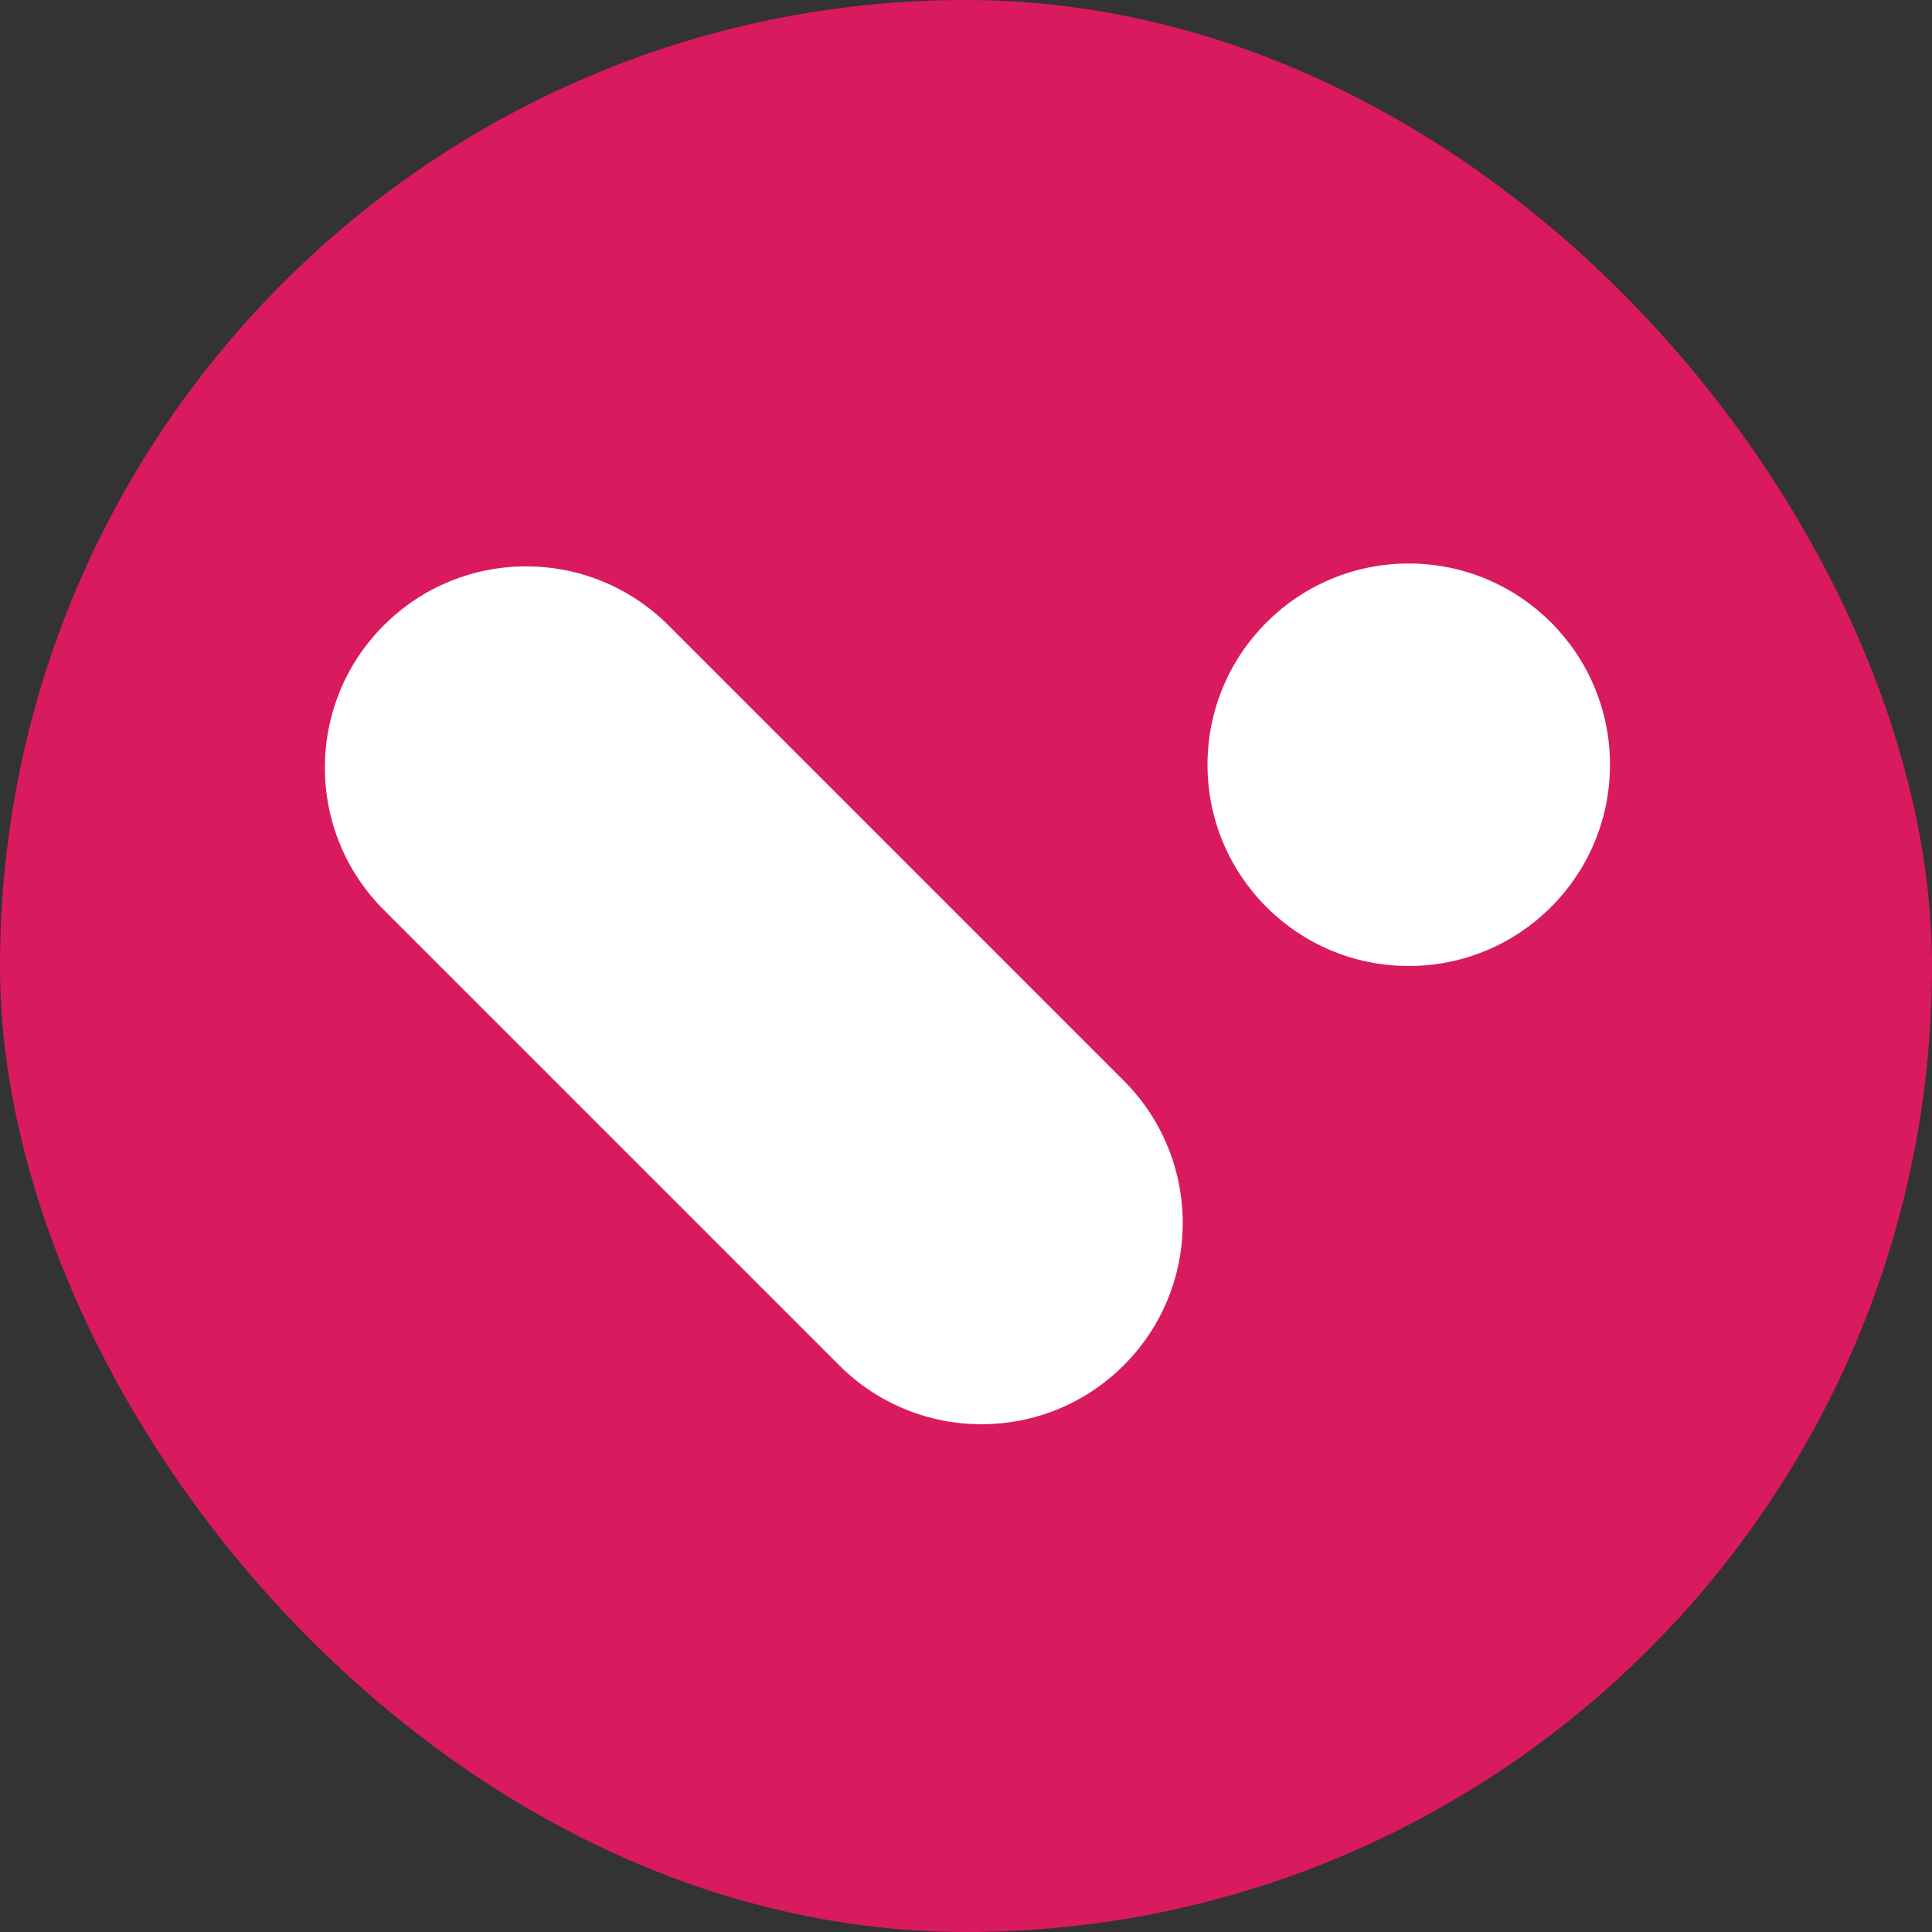
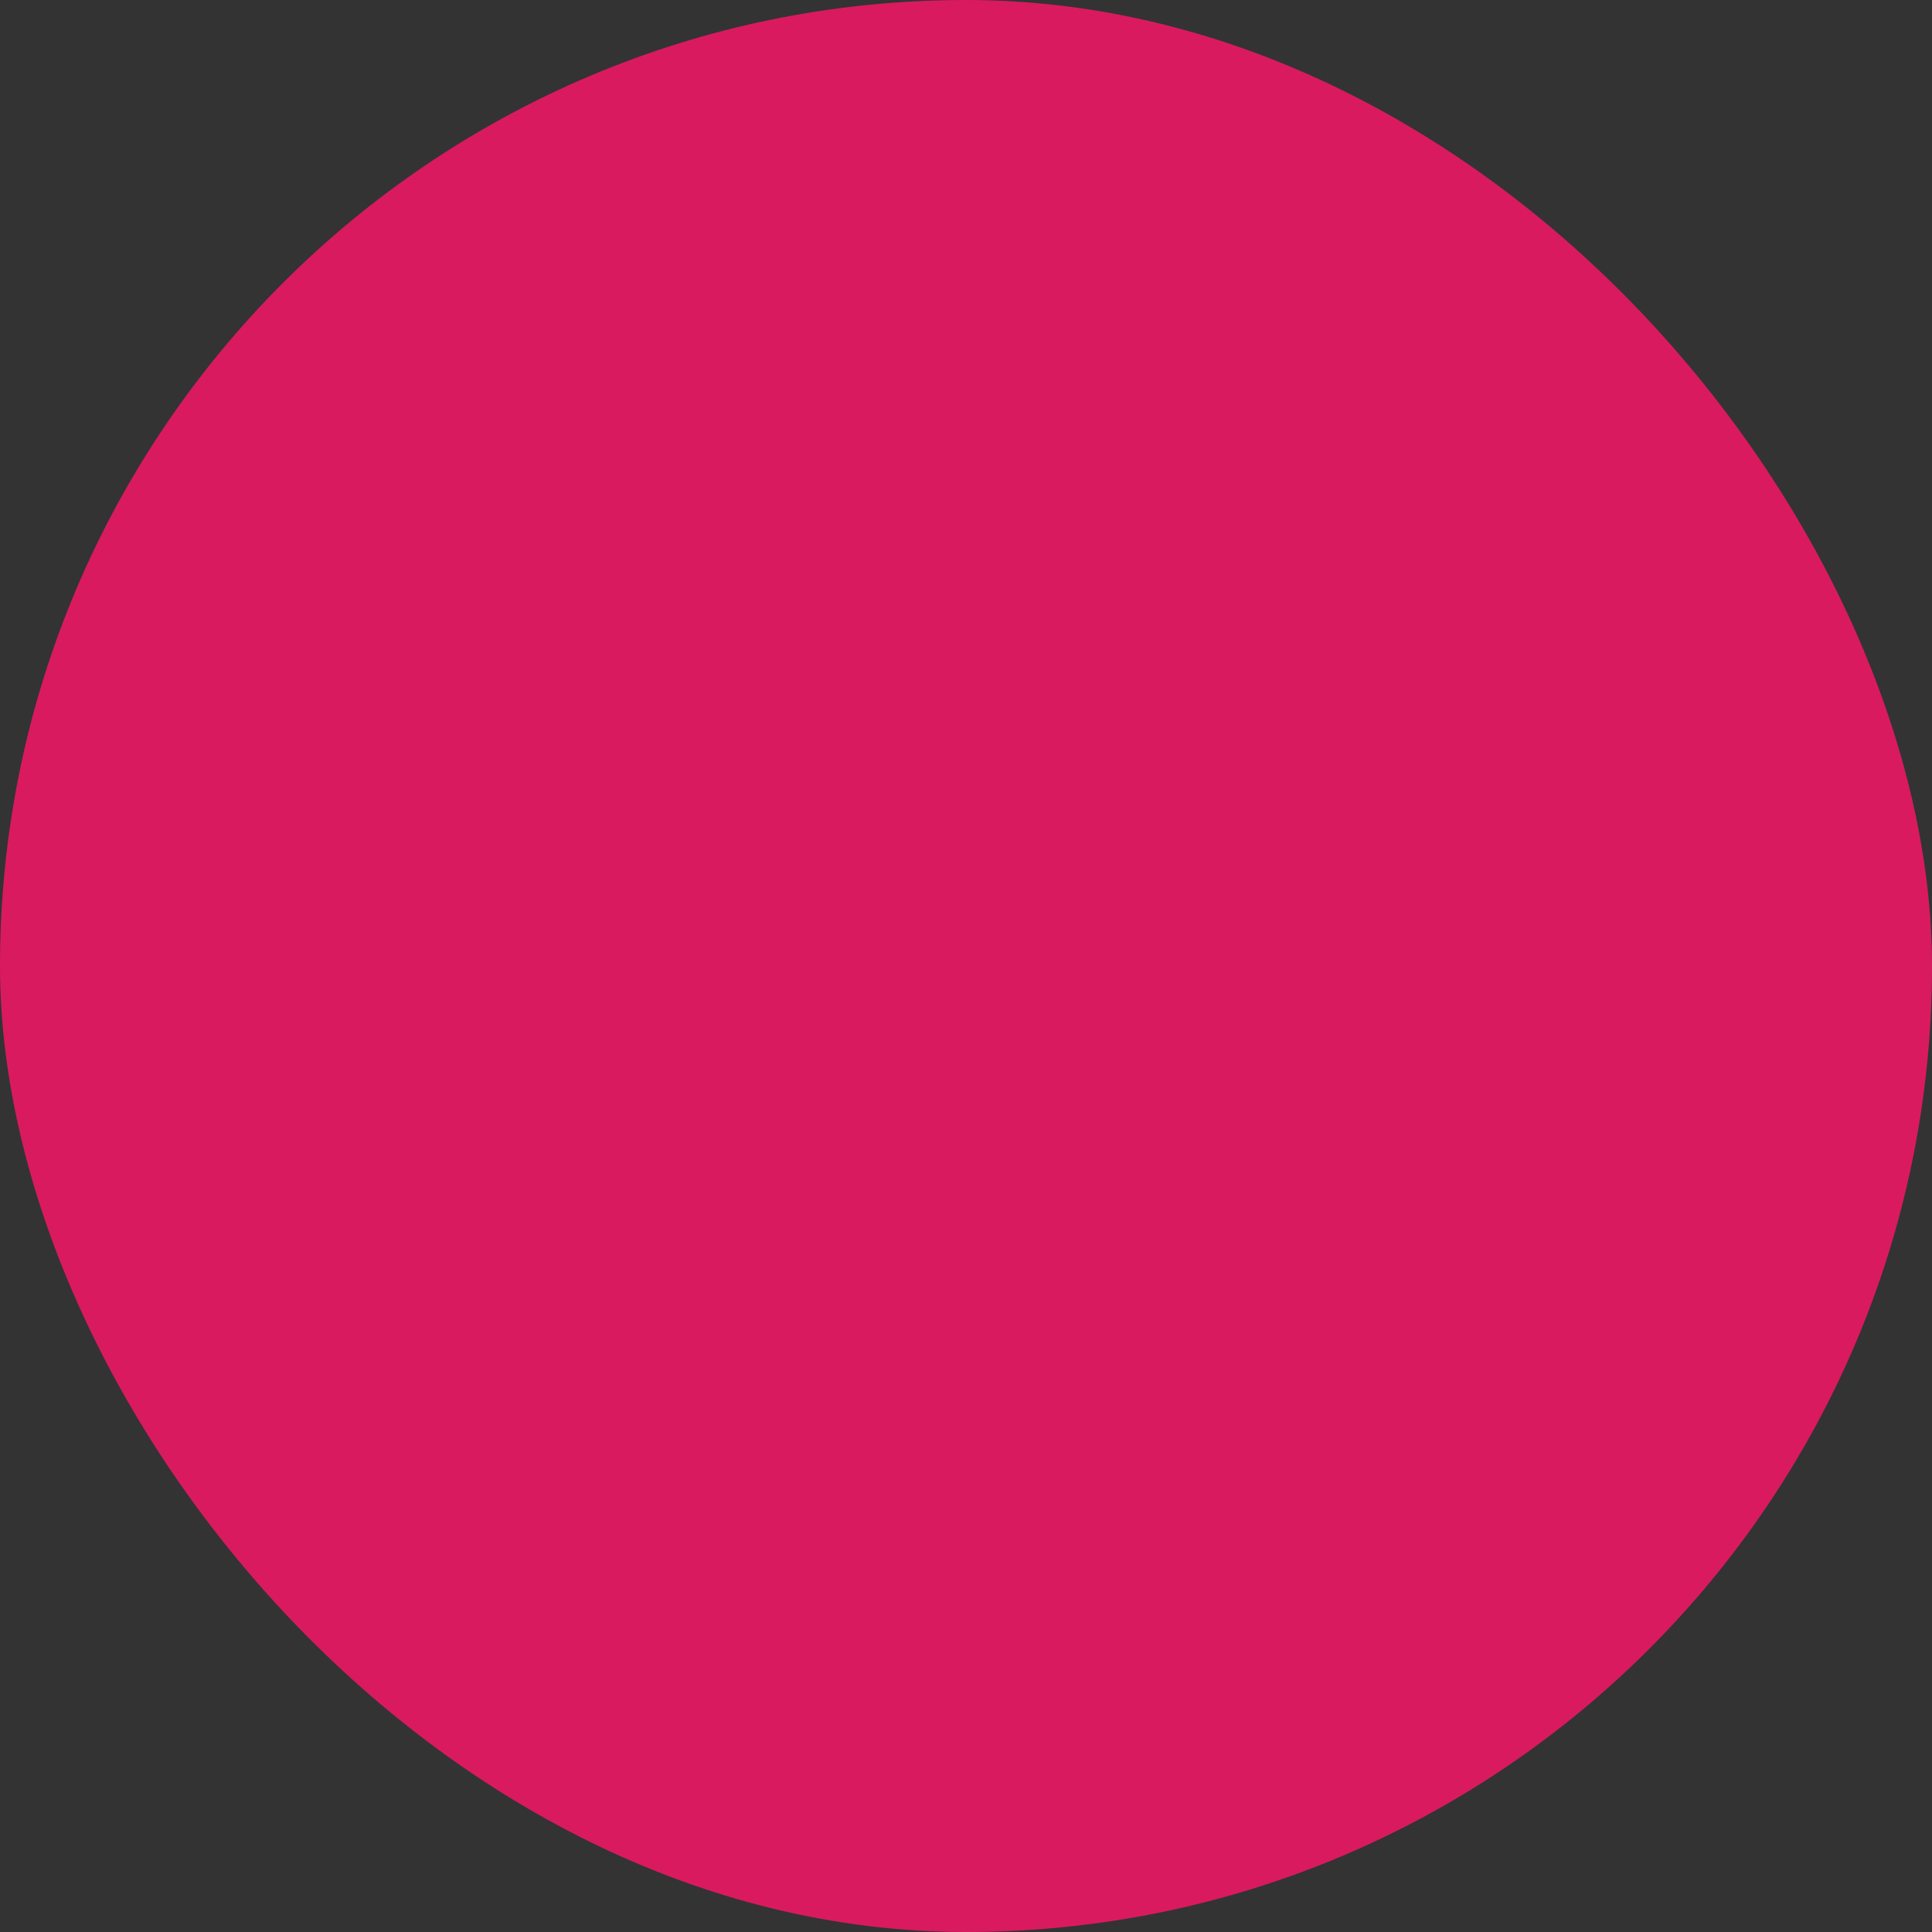
<svg xmlns="http://www.w3.org/2000/svg" width="48" height="48" viewBox="0 0 48 48" fill="none">
  <rect x="0" y="0" width="48" height="48" fill="#333333" stroke="none" />
  <rect width="48" height="48" rx="24" fill="#D91A5F" />
-   <path fill-rule="evenodd" clip-rule="evenodd" d="M35 24C37.761 24 40 21.761 40 19C40 16.239 37.761 14 35 14C32.239 14 30 16.239 30 19C30 21.761 32.239 24 35 24ZM9.536 15.536C7.583 17.488 7.583 20.654 9.536 22.607L20.849 33.92C22.802 35.873 25.968 35.873 27.92 33.92C29.873 31.968 29.873 28.802 27.92 26.849L16.607 15.536C14.654 13.583 11.488 13.583 9.536 15.536Z" fill="white" />
</svg>